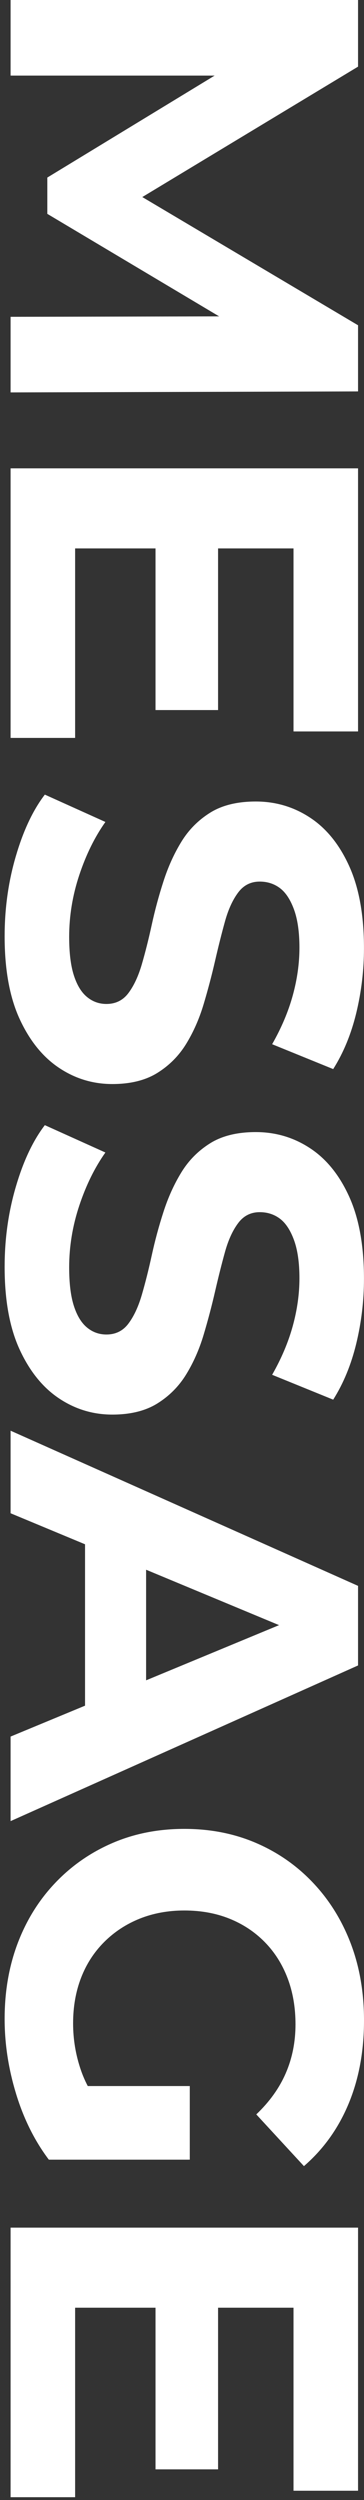
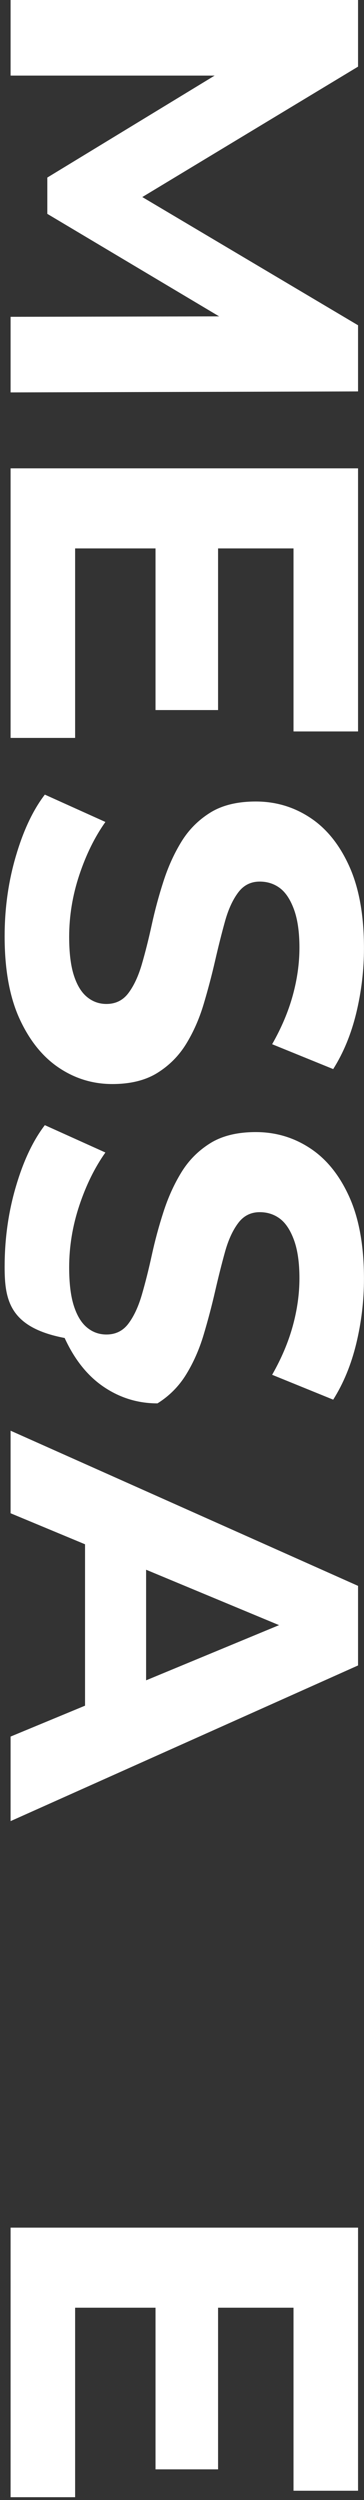
<svg xmlns="http://www.w3.org/2000/svg" version="1.1" id="レイヤー_1" x="0px" y="0px" viewBox="0 0 110 754" style="enable-background:new 0 0 110 754;" xml:space="preserve">
  <rect x="0" y="0" width="110" height="754" fill="#333333" stroke="none" />
  <style type="text/css">
	.st0{fill:#FFFFFF;}
</style>
  <g>
    <path class="st0" d="M3.2,0h105v20.1L34.1,64.8V54.15l74.1,43.95v19.95l-105,0.3v-22.8l70.05-0.15v4.2L14.3,64.5V53.55L73.25,17.7   v5.1H3.2V0z" />
    <path class="st0" d="M22.7,165.4v57.15H3.2v-81.3h105v79.35H88.7v-55.2L22.7,165.4L22.7,165.4z M65.9,163.6v50.55H47V163.6H65.9z" />
    <path class="st0" d="M1.4,282.4c0-8.4,1.12-16.45,3.38-24.15c2.25-7.7,5.17-13.9,8.77-18.6l18.3,8.25   c-3.2,4.5-5.83,9.82-7.88,15.97s-3.07,12.38-3.07,18.68c0,4.8,0.47,8.67,1.42,11.62c0.95,2.95,2.27,5.12,3.98,6.52   c1.7,1.4,3.65,2.1,5.85,2.1c2.8,0,5.02-1.1,6.67-3.3c1.65-2.2,3-5.1,4.05-8.7s2.05-7.58,3-11.93s2.12-8.7,3.53-13.05   c1.4-4.35,3.2-8.33,5.4-11.92c2.2-3.6,5.1-6.53,8.7-8.78c3.6-2.25,8.2-3.38,13.8-3.38c6,0,11.48,1.62,16.42,4.88   c4.95,3.25,8.9,8.15,11.85,14.7c2.95,6.55,4.42,14.77,4.42,24.67c0,6.6-0.78,13.1-2.32,19.5c-1.55,6.4-3.88,12.05-6.98,16.95   l-18.45-7.5c2.8-4.9,4.88-9.8,6.23-14.7c1.35-4.9,2.02-9.7,2.02-14.4c0-4.7-0.55-8.55-1.65-11.55s-2.53-5.15-4.27-6.45   c-1.75-1.3-3.78-1.95-6.08-1.95c-2.7,0-4.88,1.1-6.52,3.3c-1.65,2.2-2.98,5.1-3.98,8.7s-2,7.57-3,11.92s-2.15,8.7-3.45,13.05   c-1.3,4.35-3.05,8.33-5.25,11.93s-5.1,6.53-8.7,8.78s-8.15,3.38-13.65,3.38c-5.9,0-11.3-1.65-16.2-4.95   c-4.9-3.3-8.85-8.23-11.85-14.77C2.9,300.67,1.4,292.39,1.4,282.4z" />
-     <path class="st0" d="M1.4,382.09c0-8.4,1.12-16.45,3.38-24.15c2.25-7.7,5.17-13.9,8.77-18.6l18.3,8.25   c-3.2,4.5-5.83,9.83-7.88,15.97c-2.05,6.15-3.07,12.38-3.07,18.67c0,4.8,0.47,8.67,1.42,11.62c0.95,2.95,2.27,5.12,3.98,6.53   c1.7,1.4,3.65,2.1,5.85,2.1c2.8,0,5.02-1.1,6.67-3.3c1.65-2.2,3-5.1,4.05-8.7s2.05-7.57,3-11.92s2.12-8.7,3.53-13.05   c1.4-4.35,3.2-8.33,5.4-11.92c2.2-3.6,5.1-6.53,8.7-8.78c3.6-2.25,8.2-3.38,13.8-3.38c6,0,11.48,1.62,16.42,4.88   c4.95,3.25,8.9,8.15,11.85,14.7c2.95,6.55,4.42,14.78,4.42,24.67c0,6.6-0.78,13.1-2.32,19.5c-1.55,6.4-3.88,12.05-6.98,16.95   l-18.45-7.5c2.8-4.9,4.88-9.8,6.23-14.7c1.35-4.9,2.02-9.7,2.02-14.4c0-4.7-0.55-8.55-1.65-11.55s-2.53-5.15-4.27-6.45   c-1.75-1.3-3.78-1.95-6.08-1.95c-2.7,0-4.88,1.1-6.52,3.3c-1.65,2.2-2.98,5.1-3.98,8.7s-2,7.58-3,11.92   c-1,4.35-2.15,8.7-3.45,13.05c-1.3,4.35-3.05,8.33-5.25,11.92c-2.2,3.6-5.1,6.53-8.7,8.78s-8.15,3.38-13.65,3.38   c-5.9,0-11.3-1.65-16.2-4.95c-4.9-3.3-8.85-8.23-11.85-14.77C2.9,400.37,1.4,392.09,1.4,382.09z" />
+     <path class="st0" d="M1.4,382.09c0-8.4,1.12-16.45,3.38-24.15c2.25-7.7,5.17-13.9,8.77-18.6l18.3,8.25   c-3.2,4.5-5.83,9.83-7.88,15.97c-2.05,6.15-3.07,12.38-3.07,18.67c0,4.8,0.47,8.67,1.42,11.62c0.95,2.95,2.27,5.12,3.98,6.53   c1.7,1.4,3.65,2.1,5.85,2.1c2.8,0,5.02-1.1,6.67-3.3c1.65-2.2,3-5.1,4.05-8.7s2.05-7.57,3-11.92s2.12-8.7,3.53-13.05   c1.4-4.35,3.2-8.33,5.4-11.92c2.2-3.6,5.1-6.53,8.7-8.78c3.6-2.25,8.2-3.38,13.8-3.38c6,0,11.48,1.62,16.42,4.88   c4.95,3.25,8.9,8.15,11.85,14.7c2.95,6.55,4.42,14.78,4.42,24.67c0,6.6-0.78,13.1-2.32,19.5c-1.55,6.4-3.88,12.05-6.98,16.95   l-18.45-7.5c2.8-4.9,4.88-9.8,6.23-14.7c1.35-4.9,2.02-9.7,2.02-14.4c0-4.7-0.55-8.55-1.65-11.55s-2.53-5.15-4.27-6.45   c-1.75-1.3-3.78-1.95-6.08-1.95c-2.7,0-4.88,1.1-6.52,3.3c-1.65,2.2-2.98,5.1-3.98,8.7s-2,7.58-3,11.92   c-1,4.35-2.15,8.7-3.45,13.05c-1.3,4.35-3.05,8.33-5.25,11.92c-2.2,3.6-5.1,6.53-8.7,8.78c-5.9,0-11.3-1.65-16.2-4.95c-4.9-3.3-8.85-8.23-11.85-14.77C2.9,400.37,1.4,392.09,1.4,382.09z" />
    <path class="st0" d="M3.2,431.49l105,46.8v24l-105,46.95v-25.5l92.7-38.4v9.6L3.2,456.39V431.49z M25.7,454.89l18.45,6.45v54   l-18.45,6.6V454.89z" />
-     <path class="st0" d="M1.4,608.89c0-8.3,1.33-15.93,3.97-22.88c2.65-6.95,6.42-13,11.33-18.15c4.9-5.15,10.65-9.15,17.25-12   s13.85-4.28,21.75-4.28s15.15,1.43,21.75,4.28s12.35,6.87,17.25,12.08c4.9,5.2,8.67,11.3,11.33,18.3c2.65,7,3.97,14.7,3.97,23.1   c0,9.3-1.55,17.67-4.65,25.12s-7.6,13.73-13.5,18.83l-14.4-15.6c4-3.8,6.98-7.95,8.92-12.45c1.95-4.5,2.93-9.4,2.93-14.7   c0-5.1-0.8-9.75-2.4-13.95s-3.9-7.83-6.9-10.88s-6.55-5.4-10.65-7.05c-4.1-1.65-8.65-2.47-13.65-2.47c-4.9,0-9.4,0.83-13.5,2.47   c-4.1,1.65-7.68,4-10.73,7.05s-5.38,6.65-6.98,10.8c-1.6,4.15-2.4,8.72-2.4,13.72c0,4.8,0.77,9.47,2.33,14.03   c1.55,4.55,4.17,8.97,7.88,13.27l-17.55,13.8c-4.3-5.7-7.6-12.33-9.9-19.88C2.55,623.91,1.4,616.39,1.4,608.89z M17.9,629.14h39.45   v22.2h-42.6L17.9,629.14z" />
    <path class="st0" d="M22.7,695.99v57.15H3.2v-81.3h105v79.35H88.7v-55.2H22.7z M65.9,694.19v50.55H47v-50.55H65.9z" />
  </g>
</svg>